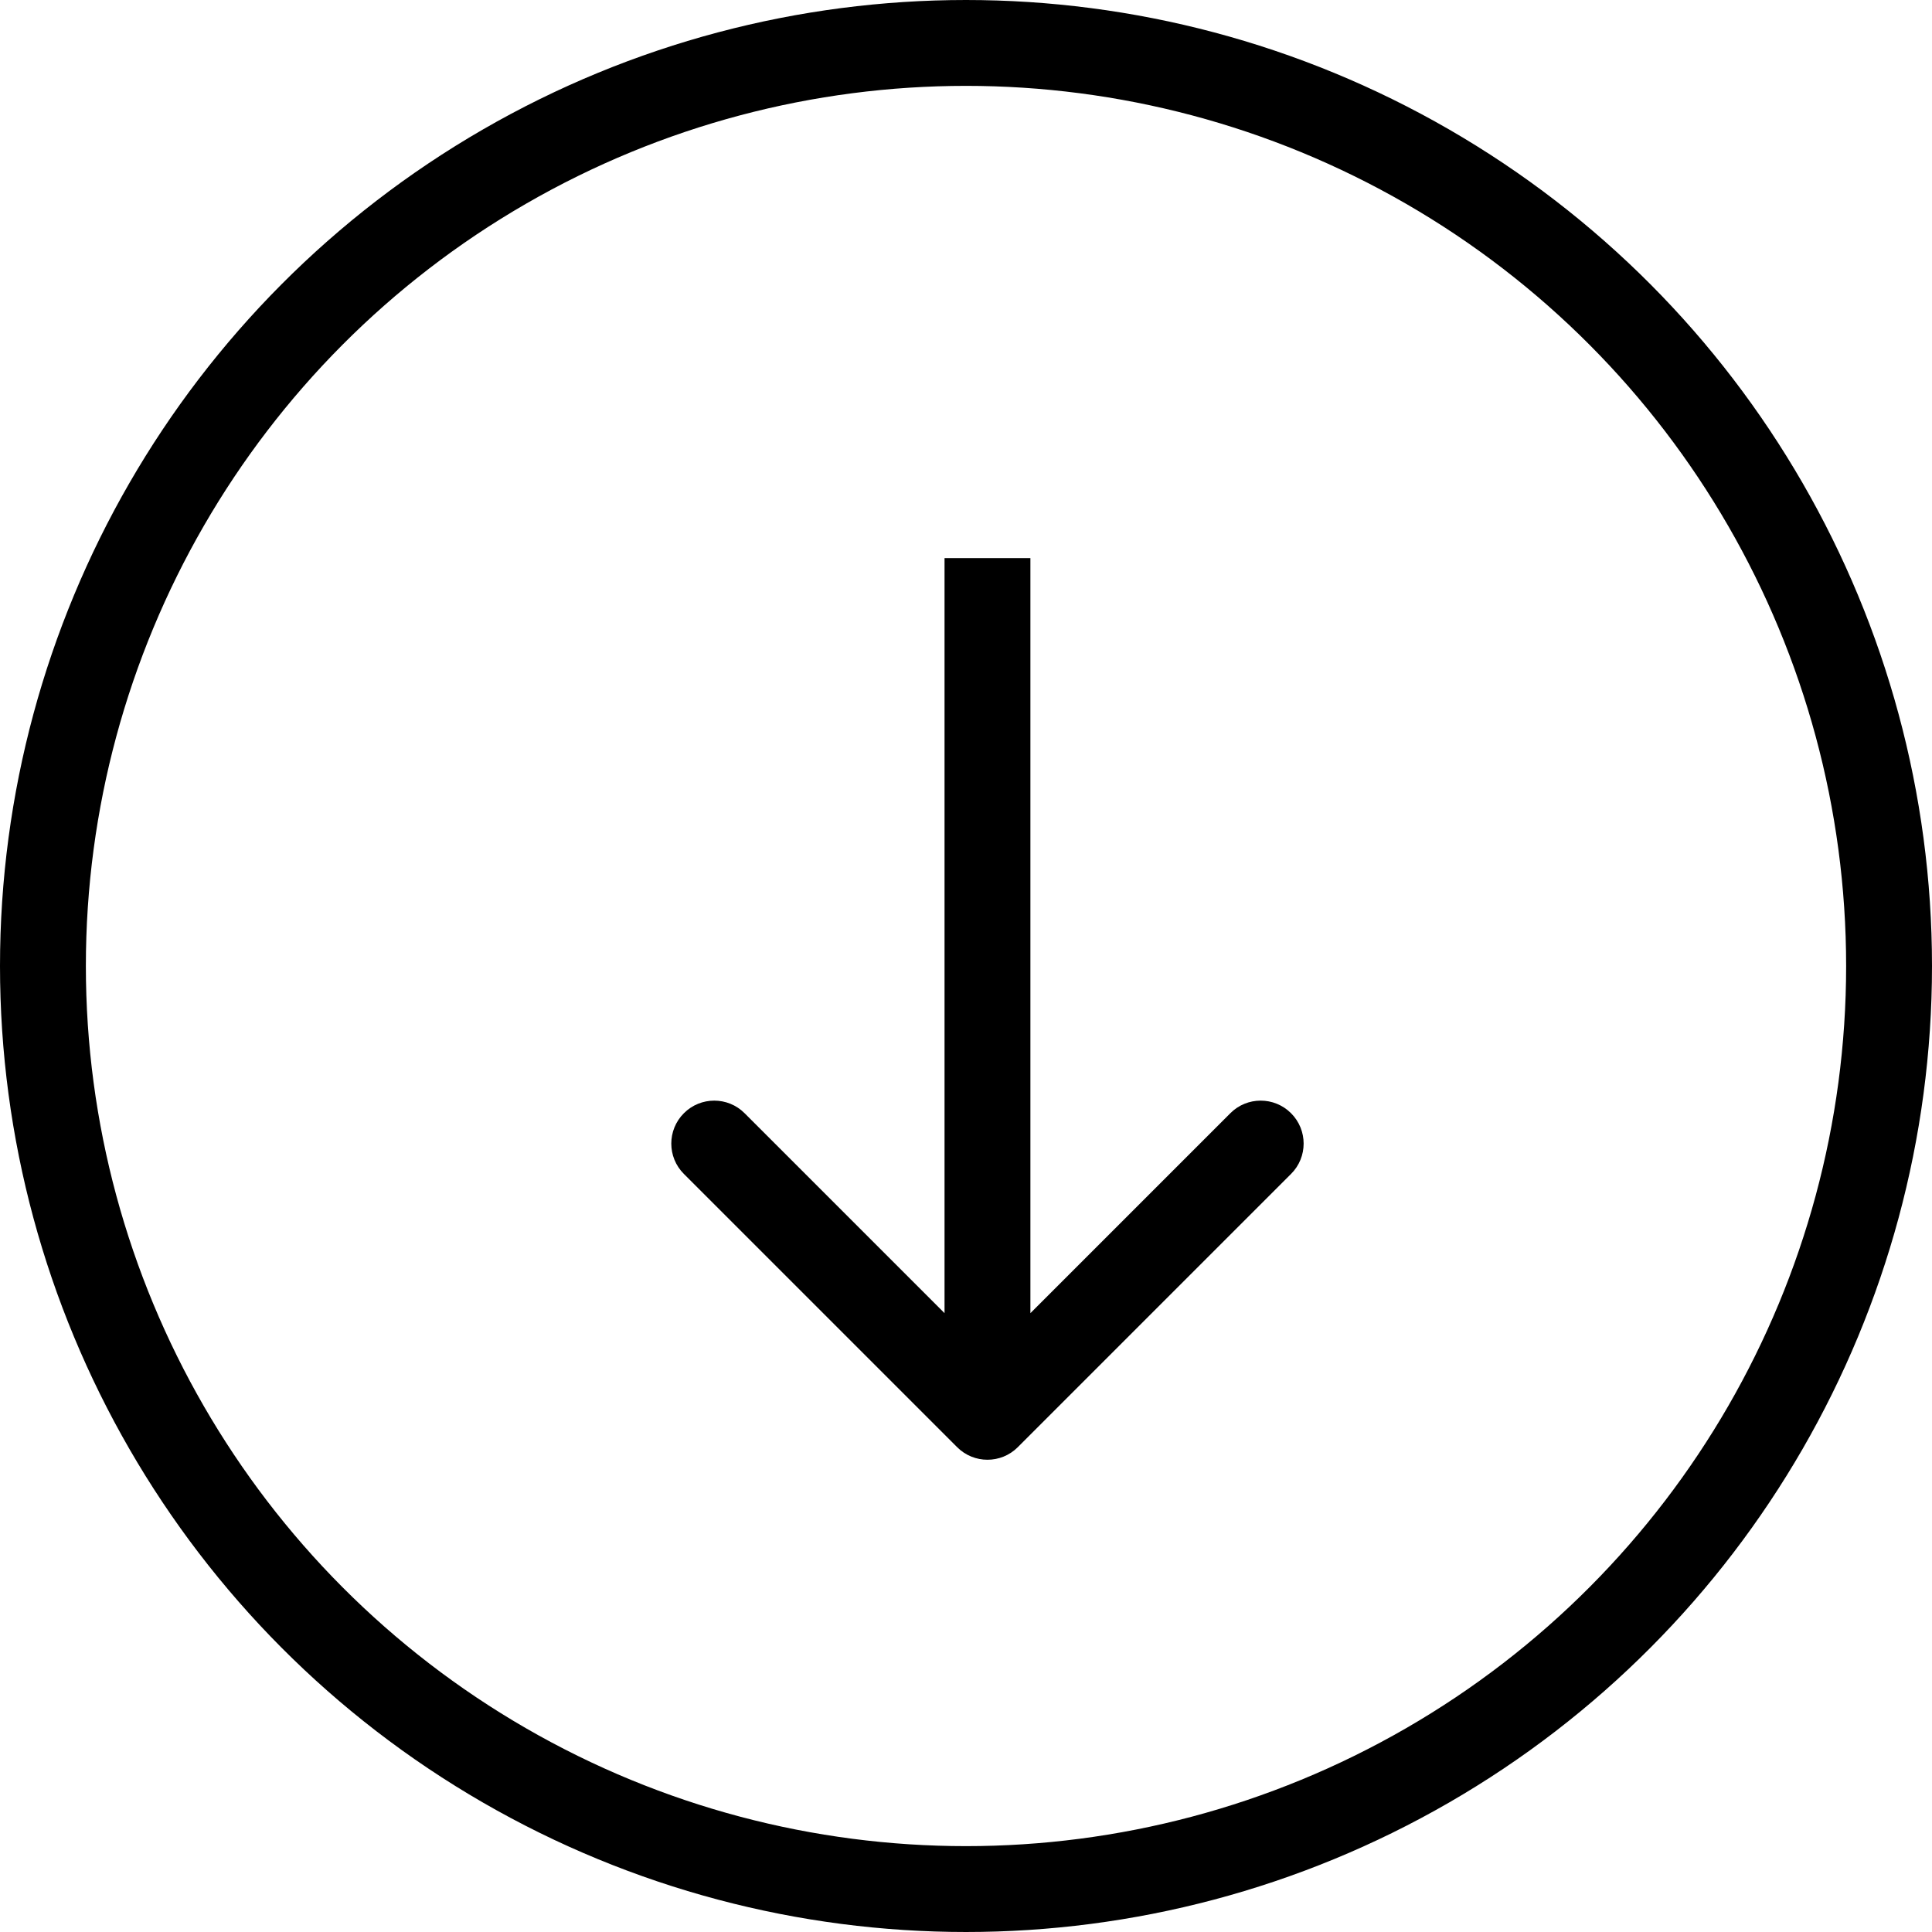
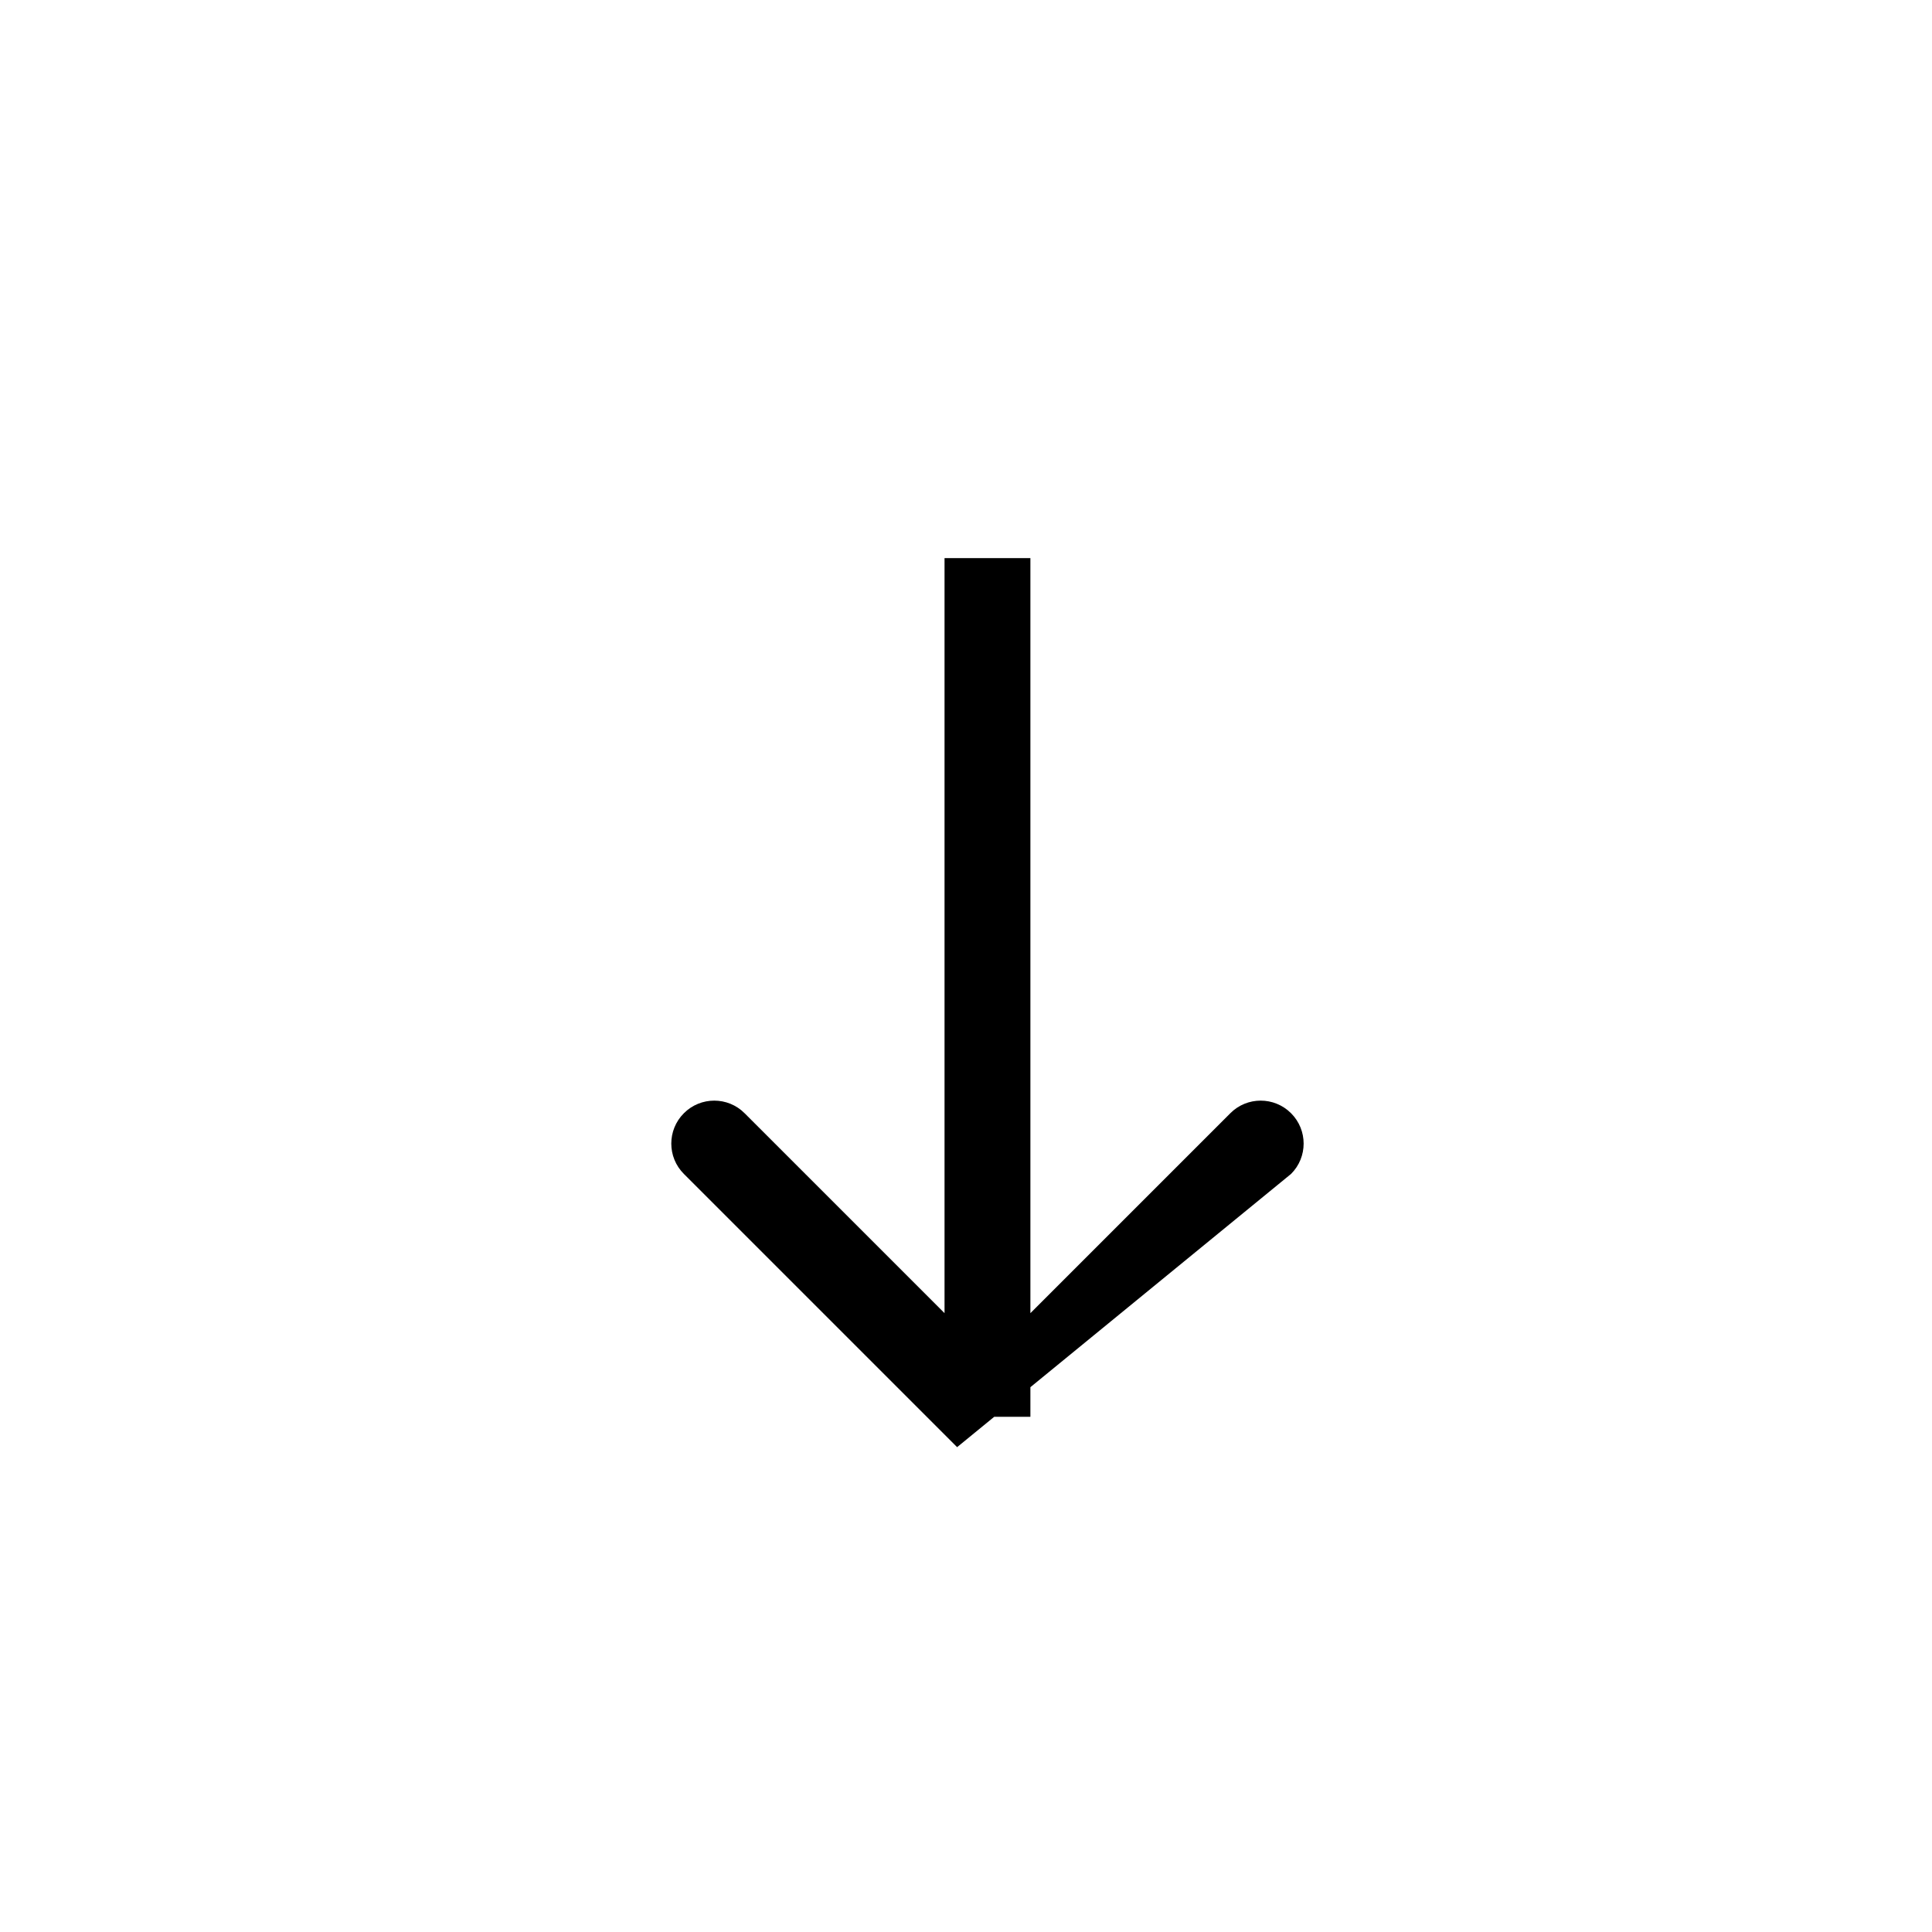
<svg xmlns="http://www.w3.org/2000/svg" width="45" height="45" viewBox="0 0 45 45" fill="none">
-   <circle cx="22.5" cy="22.5" r="21.5" stroke="black" stroke-width="2" />
-   <path d="M22.293 33.707C22.683 34.098 23.317 34.098 23.707 33.707L30.071 27.343C30.462 26.953 30.462 26.32 30.071 25.929C29.68 25.538 29.047 25.538 28.657 25.929L23 31.586L17.343 25.929C16.953 25.538 16.32 25.538 15.929 25.929C15.538 26.32 15.538 26.953 15.929 27.343L22.293 33.707ZM22 13L22 33L24 33L24 13L22 13Z" fill="black" />
+   <path d="M22.293 33.707L30.071 27.343C30.462 26.953 30.462 26.32 30.071 25.929C29.68 25.538 29.047 25.538 28.657 25.929L23 31.586L17.343 25.929C16.953 25.538 16.32 25.538 15.929 25.929C15.538 26.32 15.538 26.953 15.929 27.343L22.293 33.707ZM22 13L22 33L24 33L24 13L22 13Z" fill="black" />
</svg>